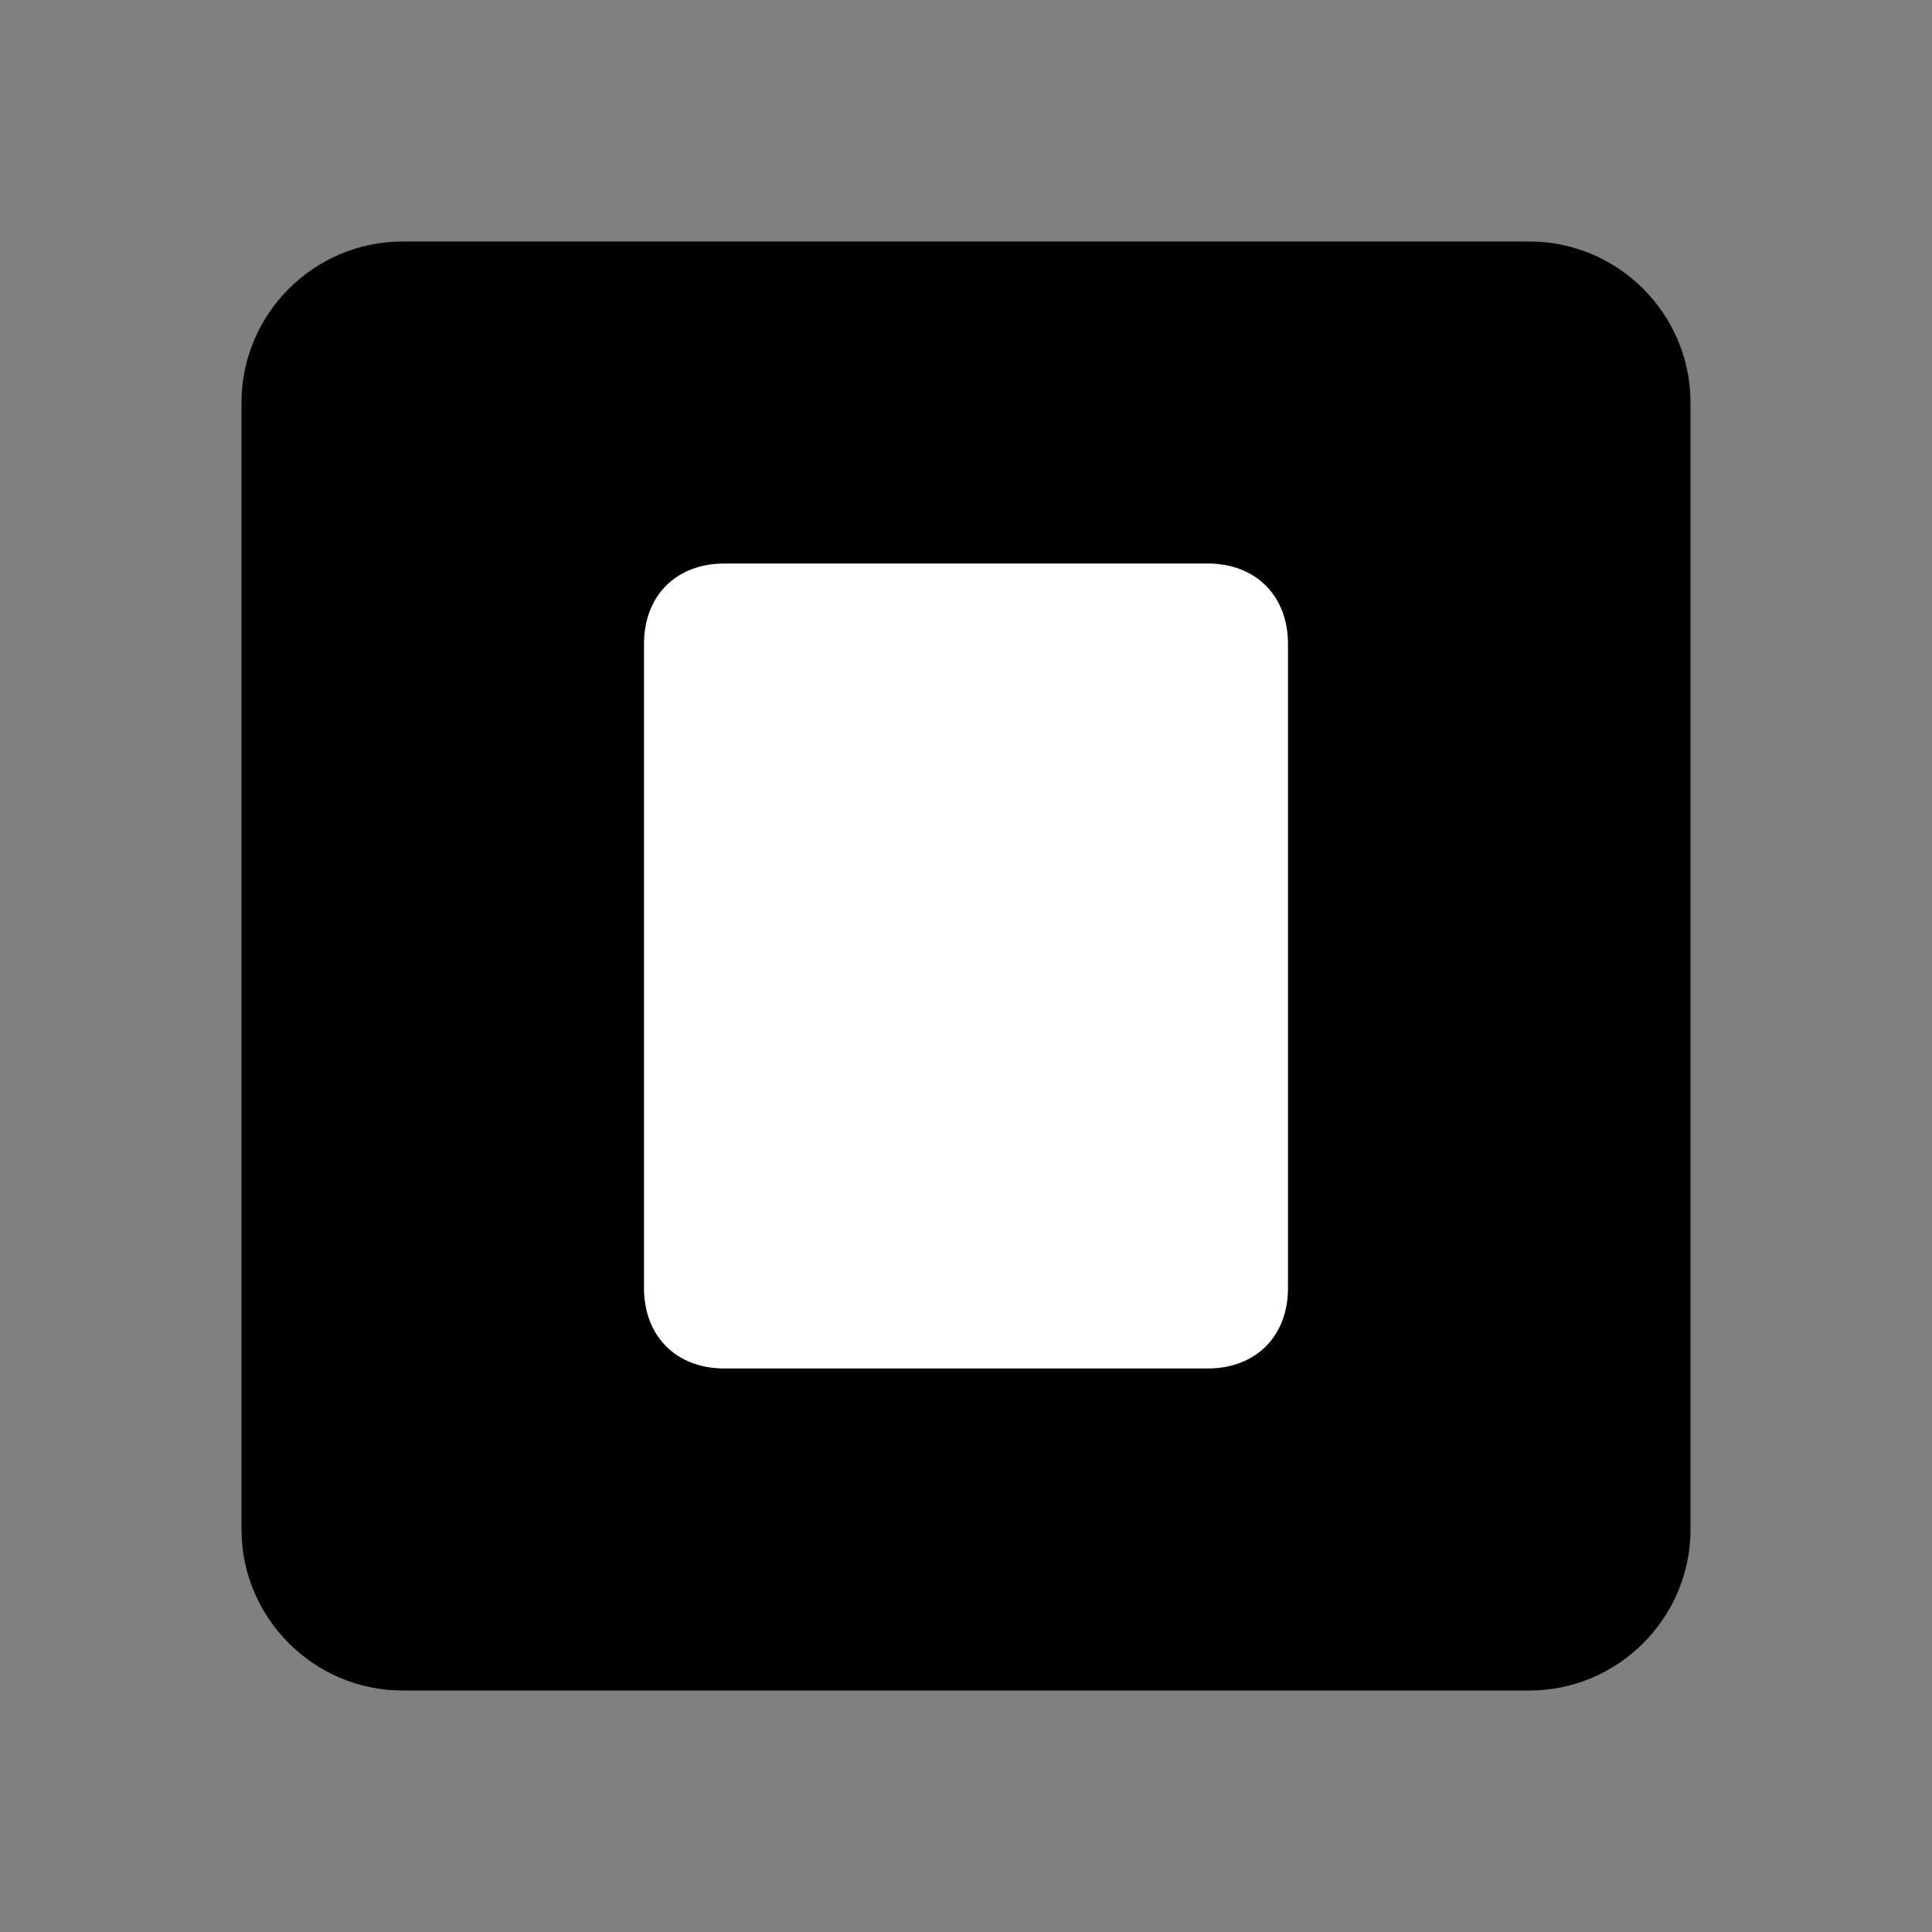
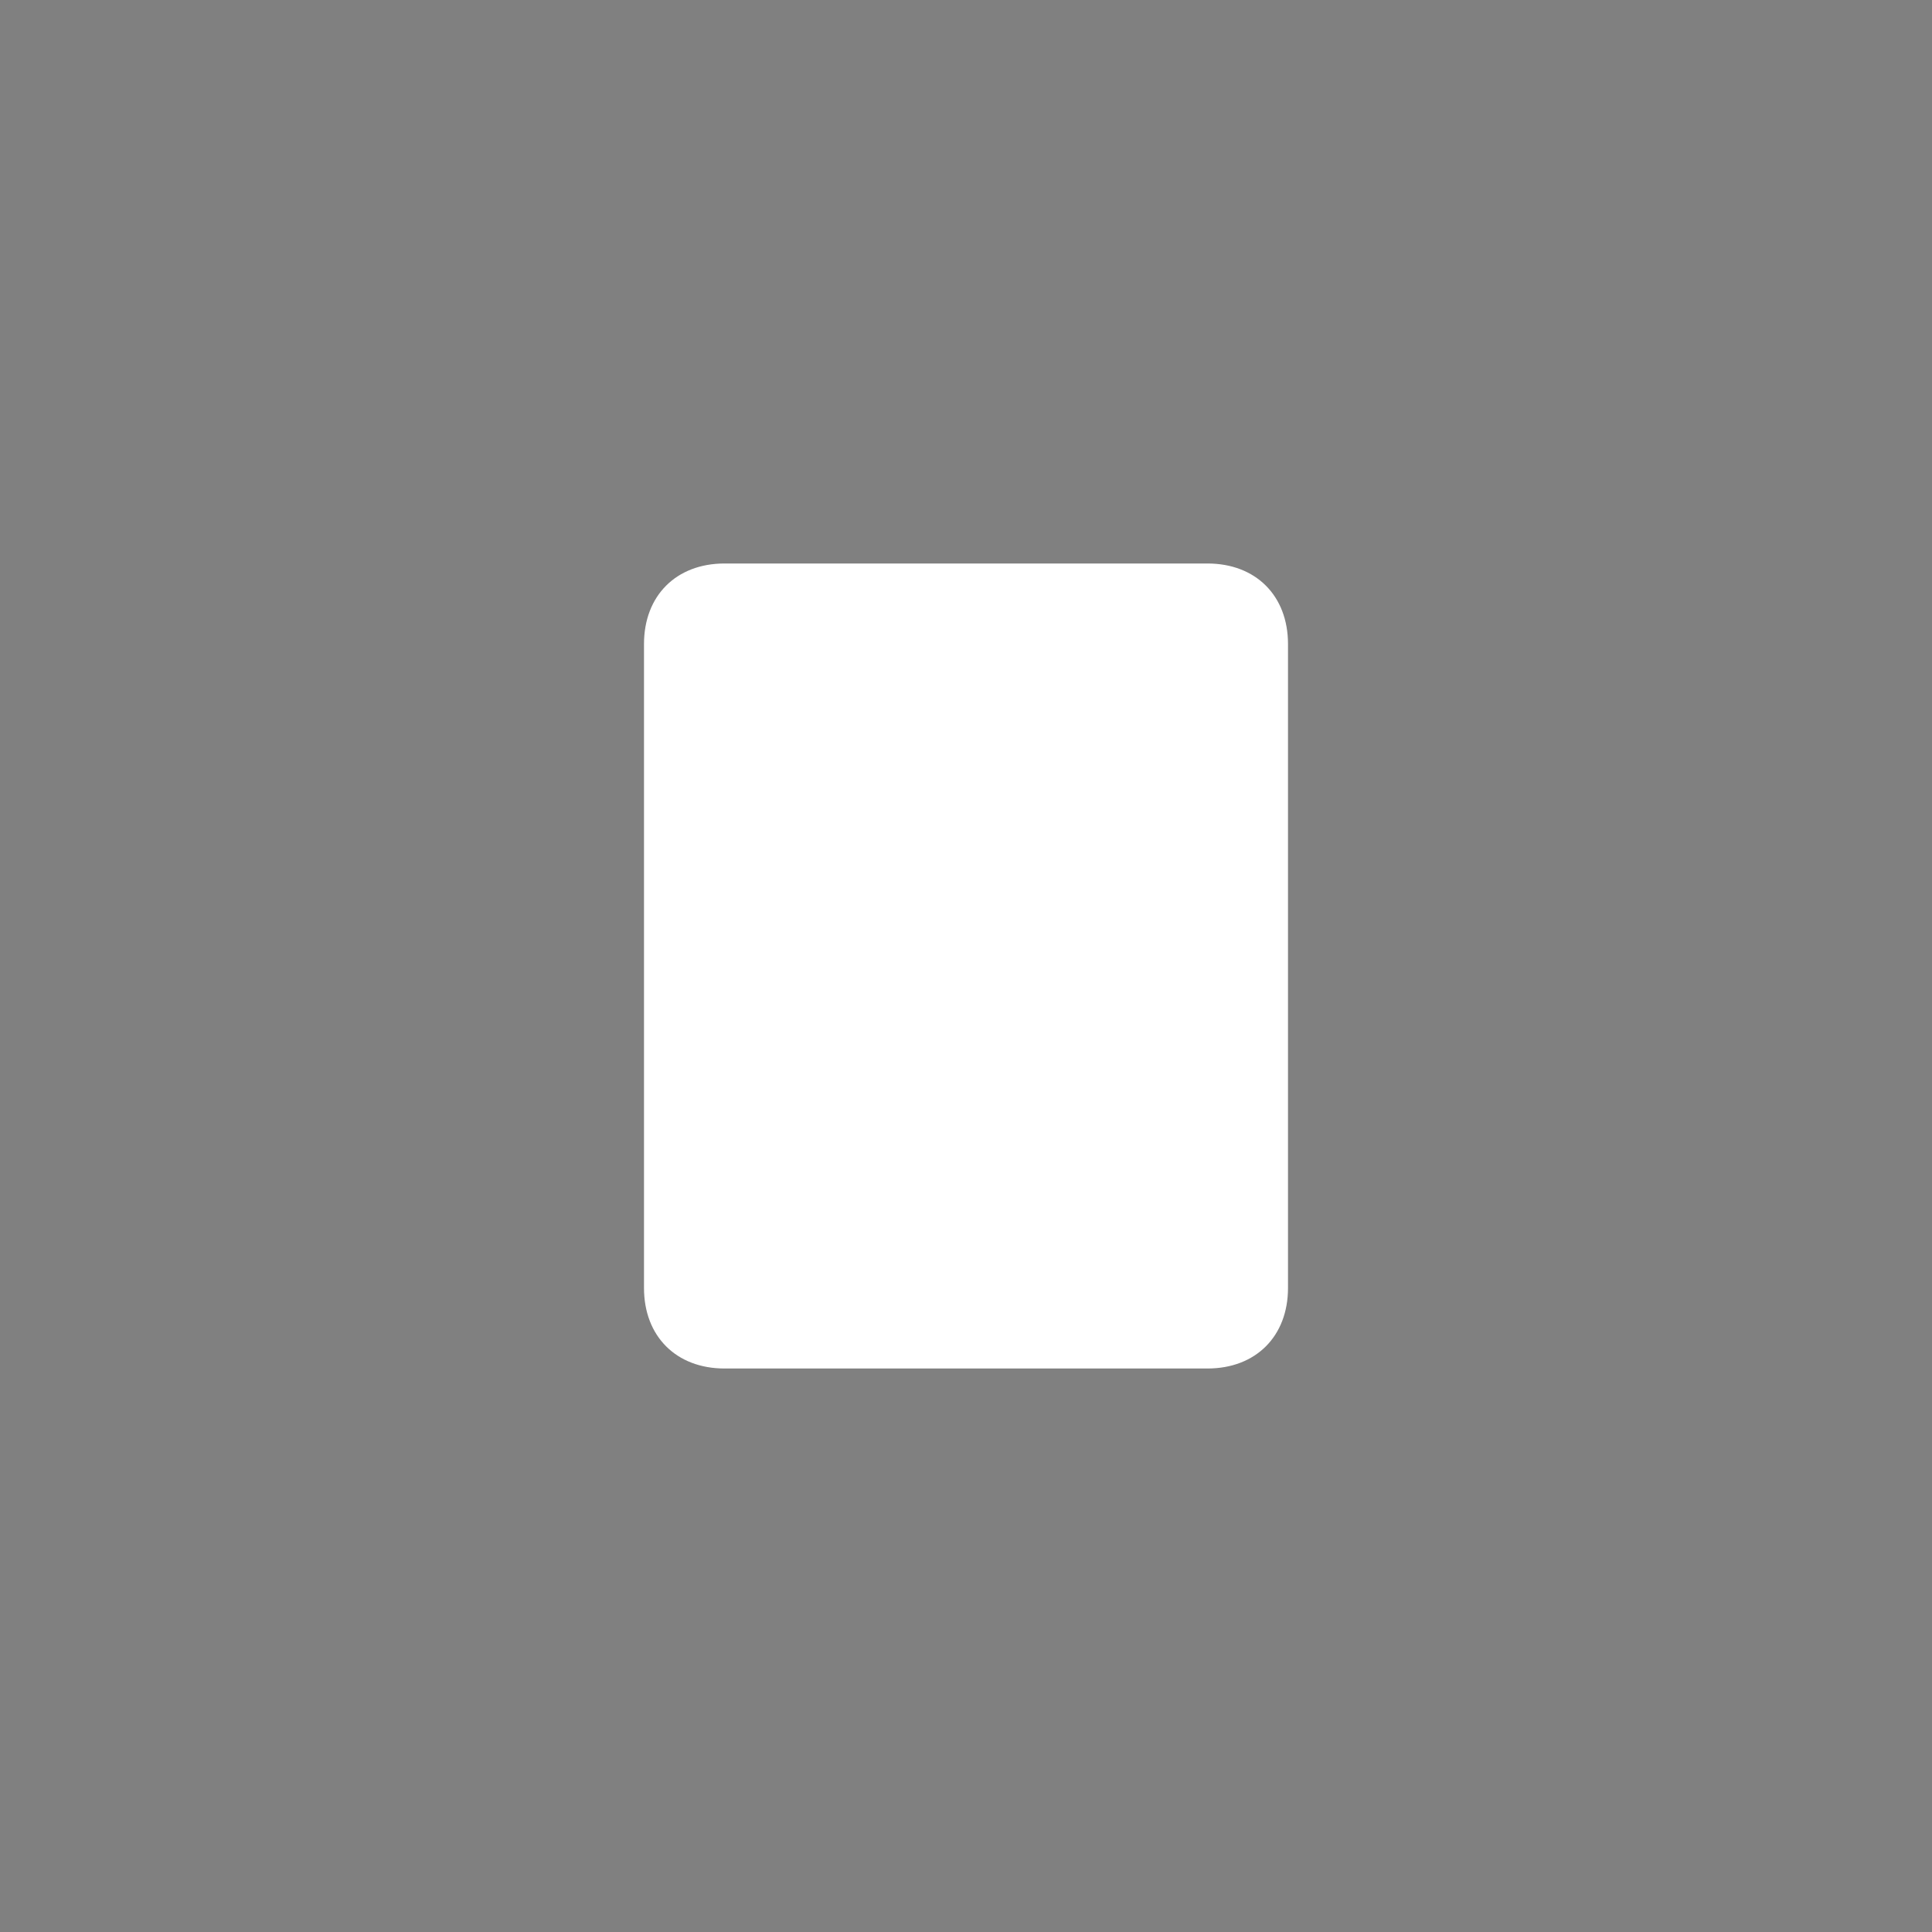
<svg xmlns="http://www.w3.org/2000/svg" width="24" height="24" viewBox="0 0 24 24" fill="none">
  <rect x="0" y="0" width="24" height="24" fill="#808080" stroke="none" />
-   <path d="M19 3H5C3.9 3 3 3.9 3 5V19C3 20.1 3.9 21 5 21H19C20.1 21 21 20.1 21 19V5C21 3.9 20.1 3 19 3Z" fill="currentColor" />
  <path d="M15 7H9C8.4 7 8 7.4 8 8V16C8 16.6 8.4 17 9 17H15C15.6 17 16 16.6 16 16V8C16 7.4 15.6 7 15 7Z" fill="white" />
</svg>